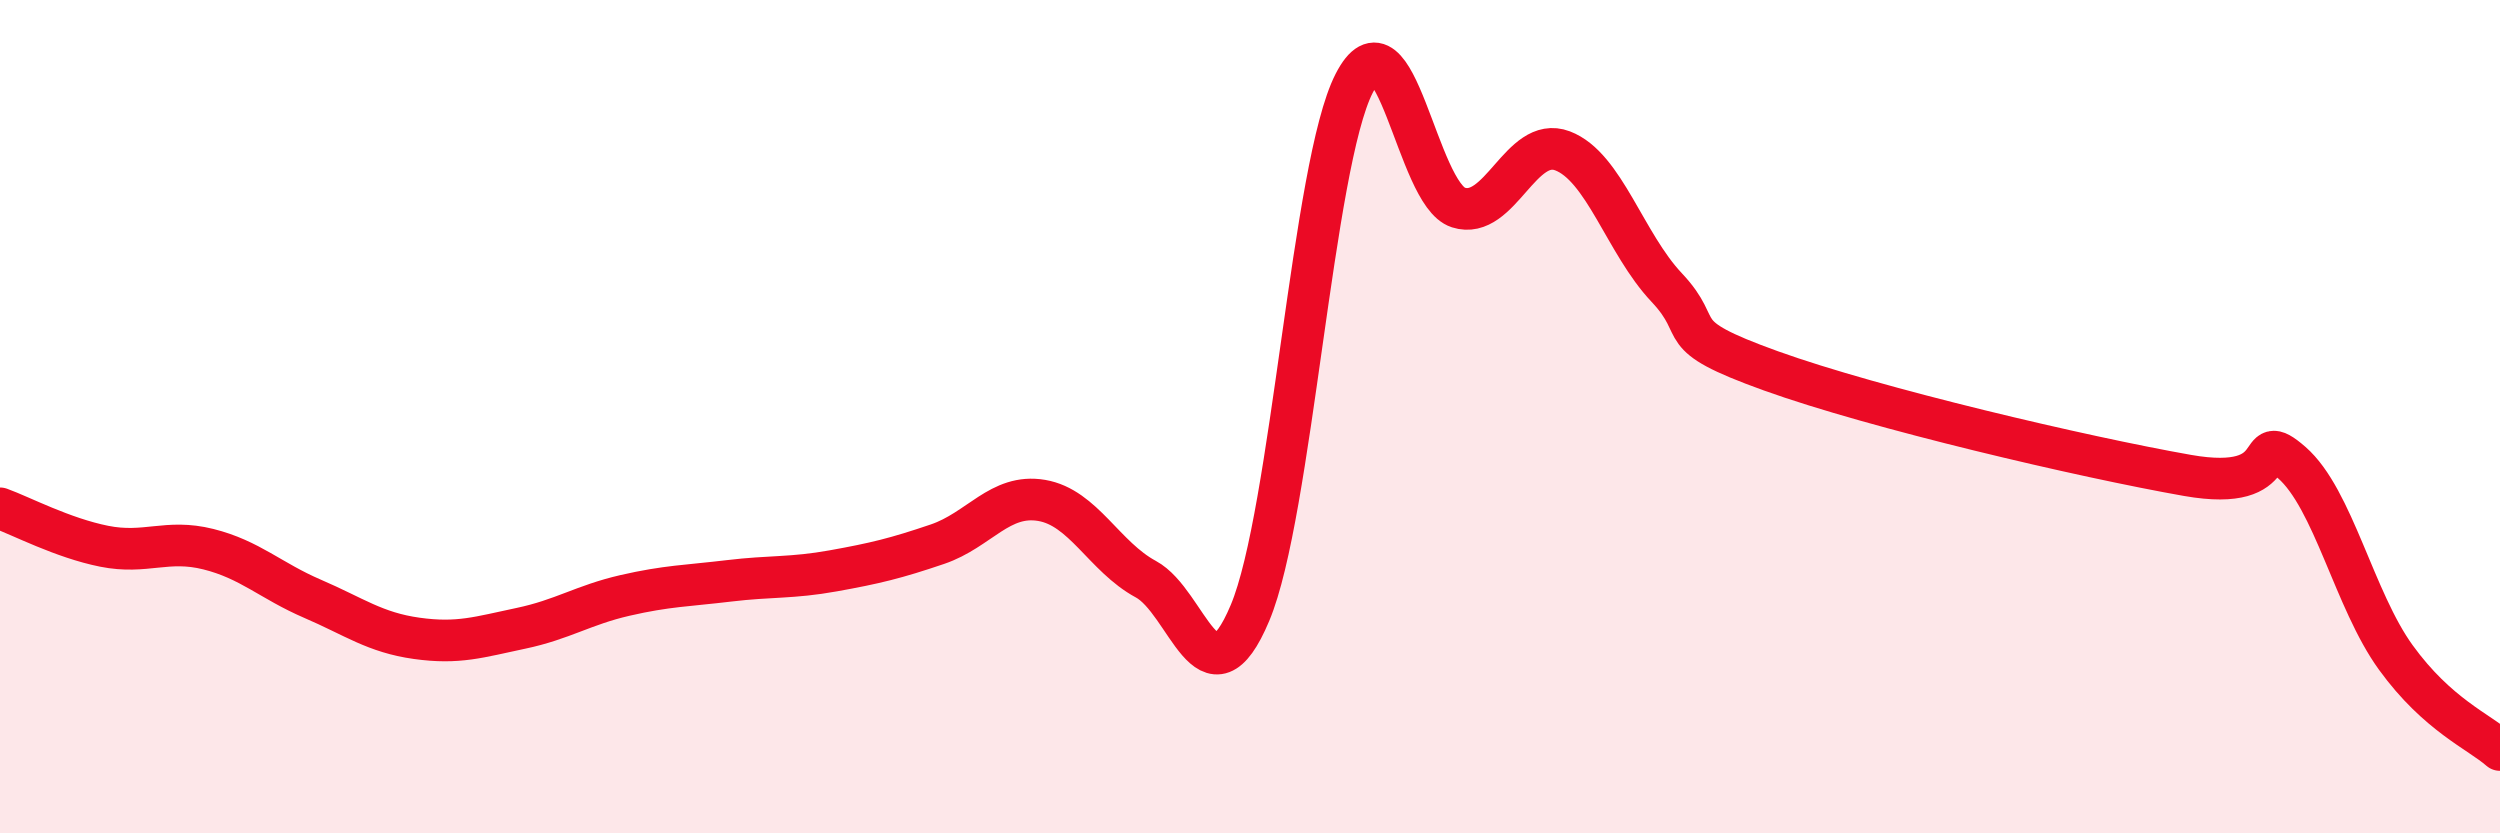
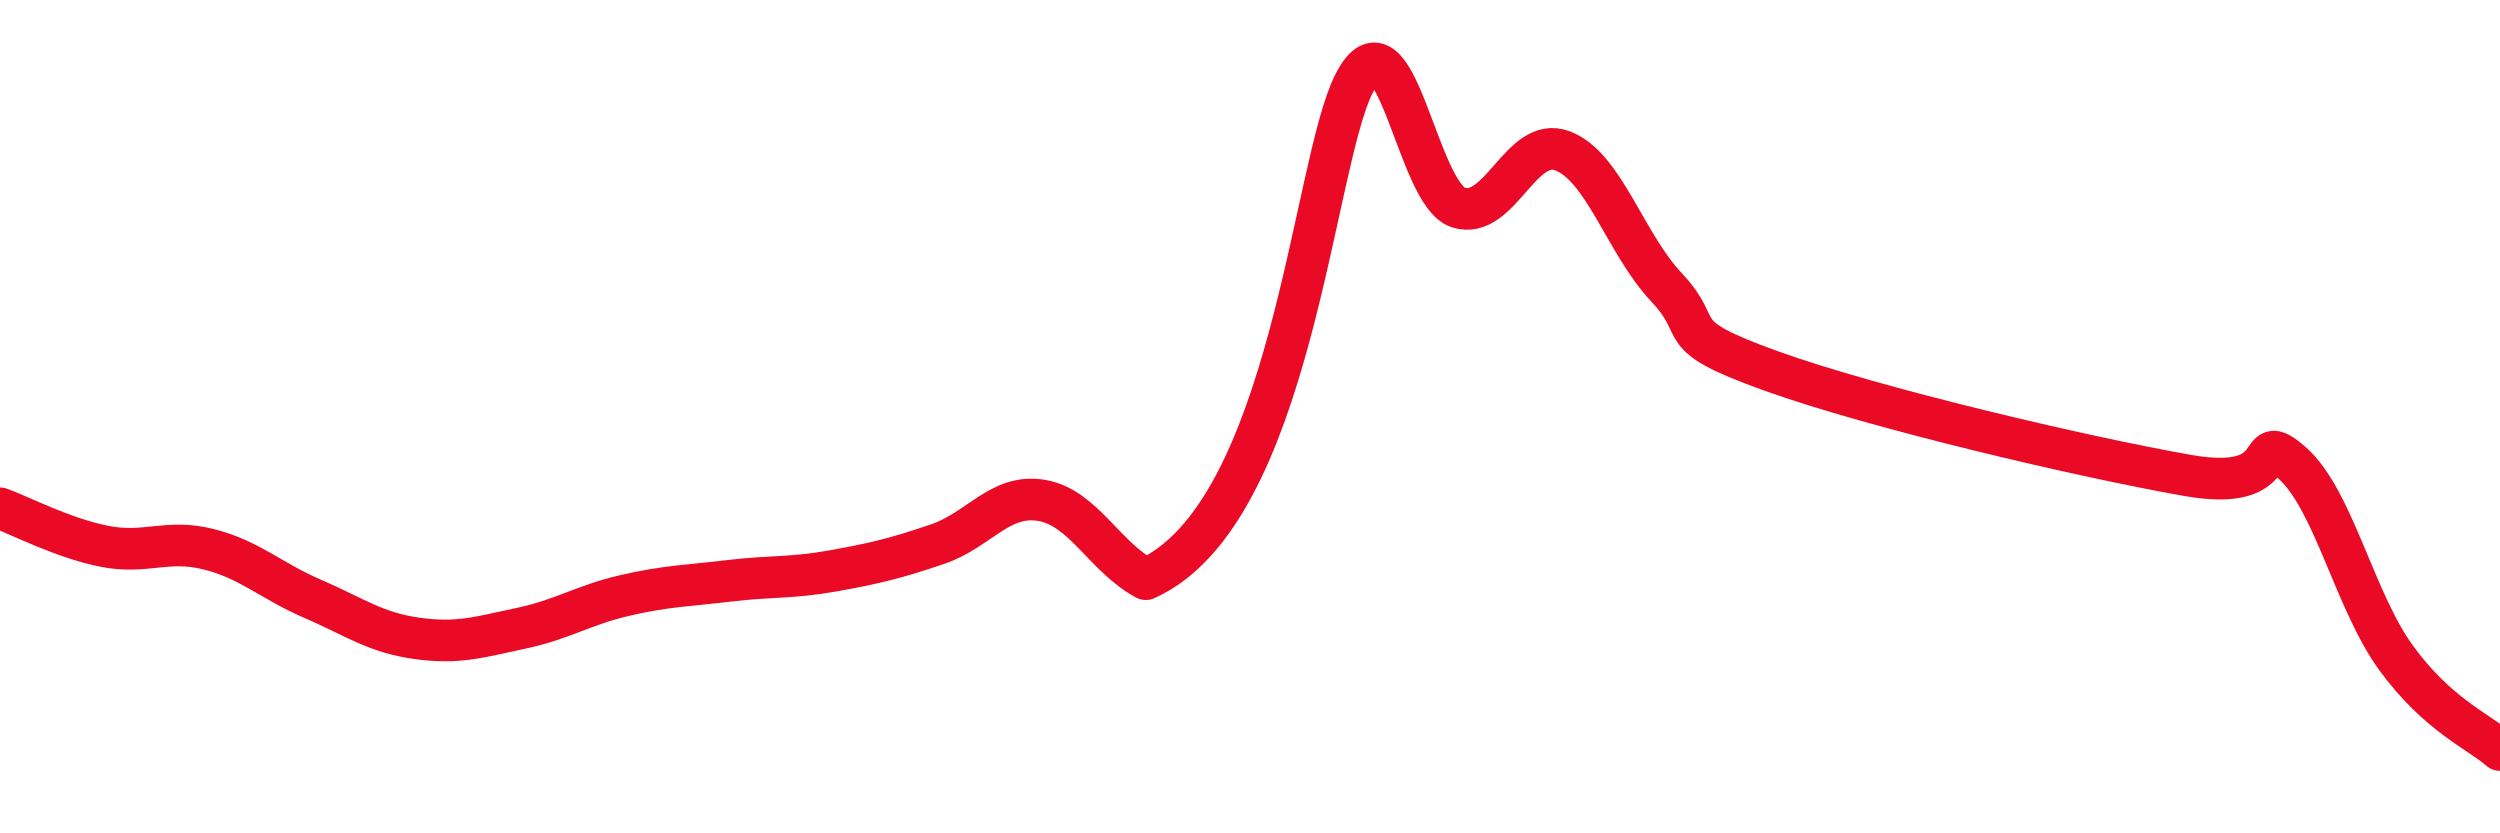
<svg xmlns="http://www.w3.org/2000/svg" width="60" height="20" viewBox="0 0 60 20">
-   <path d="M 0,12.2 C 0.5,12.38 1.5,12.91 2.5,13.11 C 3.5,13.31 4,12.93 5,13.18 C 6,13.43 6.5,13.94 7.5,14.37 C 8.5,14.8 9,15.18 10,15.32 C 11,15.46 11.5,15.29 12.5,15.08 C 13.5,14.87 14,14.52 15,14.29 C 16,14.06 16.5,14.06 17.5,13.94 C 18.5,13.82 19,13.88 20,13.7 C 21,13.52 21.5,13.4 22.5,13.06 C 23.5,12.72 24,11.84 25,12.01 C 26,12.18 26.5,13.36 27.5,13.9 C 28.5,14.44 29,17.09 30,14.71 C 31,12.33 31.5,3.95 32.5,2 C 33.5,0.05 34,4.66 35,4.98 C 36,5.3 36.5,3.24 37.5,3.62 C 38.5,4 39,5.84 40,6.9 C 41,7.96 40,8 42.5,8.9 C 45,9.8 50,10.97 52.5,11.41 C 55,11.85 54,10.23 55,11.1 C 56,11.97 56.5,14.4 57.5,15.78 C 58.5,17.16 59.5,17.56 60,18L60 20L0 20Z" fill="#EB0A25" opacity="0.1" stroke-linecap="round" stroke-linejoin="round" />
-   <path d="M 0,12.2 C 0.5,12.38 1.5,12.91 2.5,13.11 C 3.5,13.31 4,12.93 5,13.18 C 6,13.43 6.5,13.94 7.5,14.37 C 8.5,14.8 9,15.18 10,15.32 C 11,15.46 11.5,15.29 12.5,15.08 C 13.5,14.87 14,14.52 15,14.29 C 16,14.06 16.5,14.06 17.5,13.94 C 18.5,13.82 19,13.88 20,13.7 C 21,13.52 21.5,13.4 22.5,13.06 C 23.5,12.72 24,11.84 25,12.01 C 26,12.18 26.5,13.36 27.5,13.9 C 28.5,14.44 29,17.09 30,14.71 C 31,12.33 31.5,3.95 32.5,2 C 33.5,0.05 34,4.66 35,4.98 C 36,5.3 36.5,3.24 37.5,3.62 C 38.5,4 39,5.84 40,6.9 C 41,7.96 40,8 42.5,8.9 C 45,9.8 50,10.97 52.5,11.41 C 55,11.85 54,10.23 55,11.1 C 56,11.97 56.5,14.4 57.5,15.78 C 58.5,17.16 59.5,17.56 60,18" stroke="#EB0A25" stroke-width="1" fill="none" stroke-linecap="round" stroke-linejoin="round" />
+   <path d="M 0,12.2 C 0.5,12.38 1.5,12.91 2.5,13.11 C 3.5,13.31 4,12.93 5,13.18 C 6,13.43 6.5,13.94 7.5,14.37 C 8.5,14.8 9,15.18 10,15.32 C 11,15.46 11.5,15.29 12.5,15.08 C 13.5,14.87 14,14.52 15,14.29 C 16,14.06 16.5,14.06 17.5,13.94 C 18.5,13.82 19,13.88 20,13.7 C 21,13.52 21.5,13.4 22.5,13.06 C 23.5,12.72 24,11.84 25,12.01 C 26,12.18 26.5,13.36 27.5,13.9 C 31,12.33 31.5,3.95 32.5,2 C 33.5,0.05 34,4.66 35,4.98 C 36,5.3 36.5,3.24 37.5,3.62 C 38.5,4 39,5.84 40,6.9 C 41,7.96 40,8 42.5,8.9 C 45,9.8 50,10.97 52.5,11.41 C 55,11.85 54,10.23 55,11.1 C 56,11.97 56.5,14.4 57.5,15.78 C 58.5,17.16 59.5,17.56 60,18" stroke="#EB0A25" stroke-width="1" fill="none" stroke-linecap="round" stroke-linejoin="round" />
</svg>